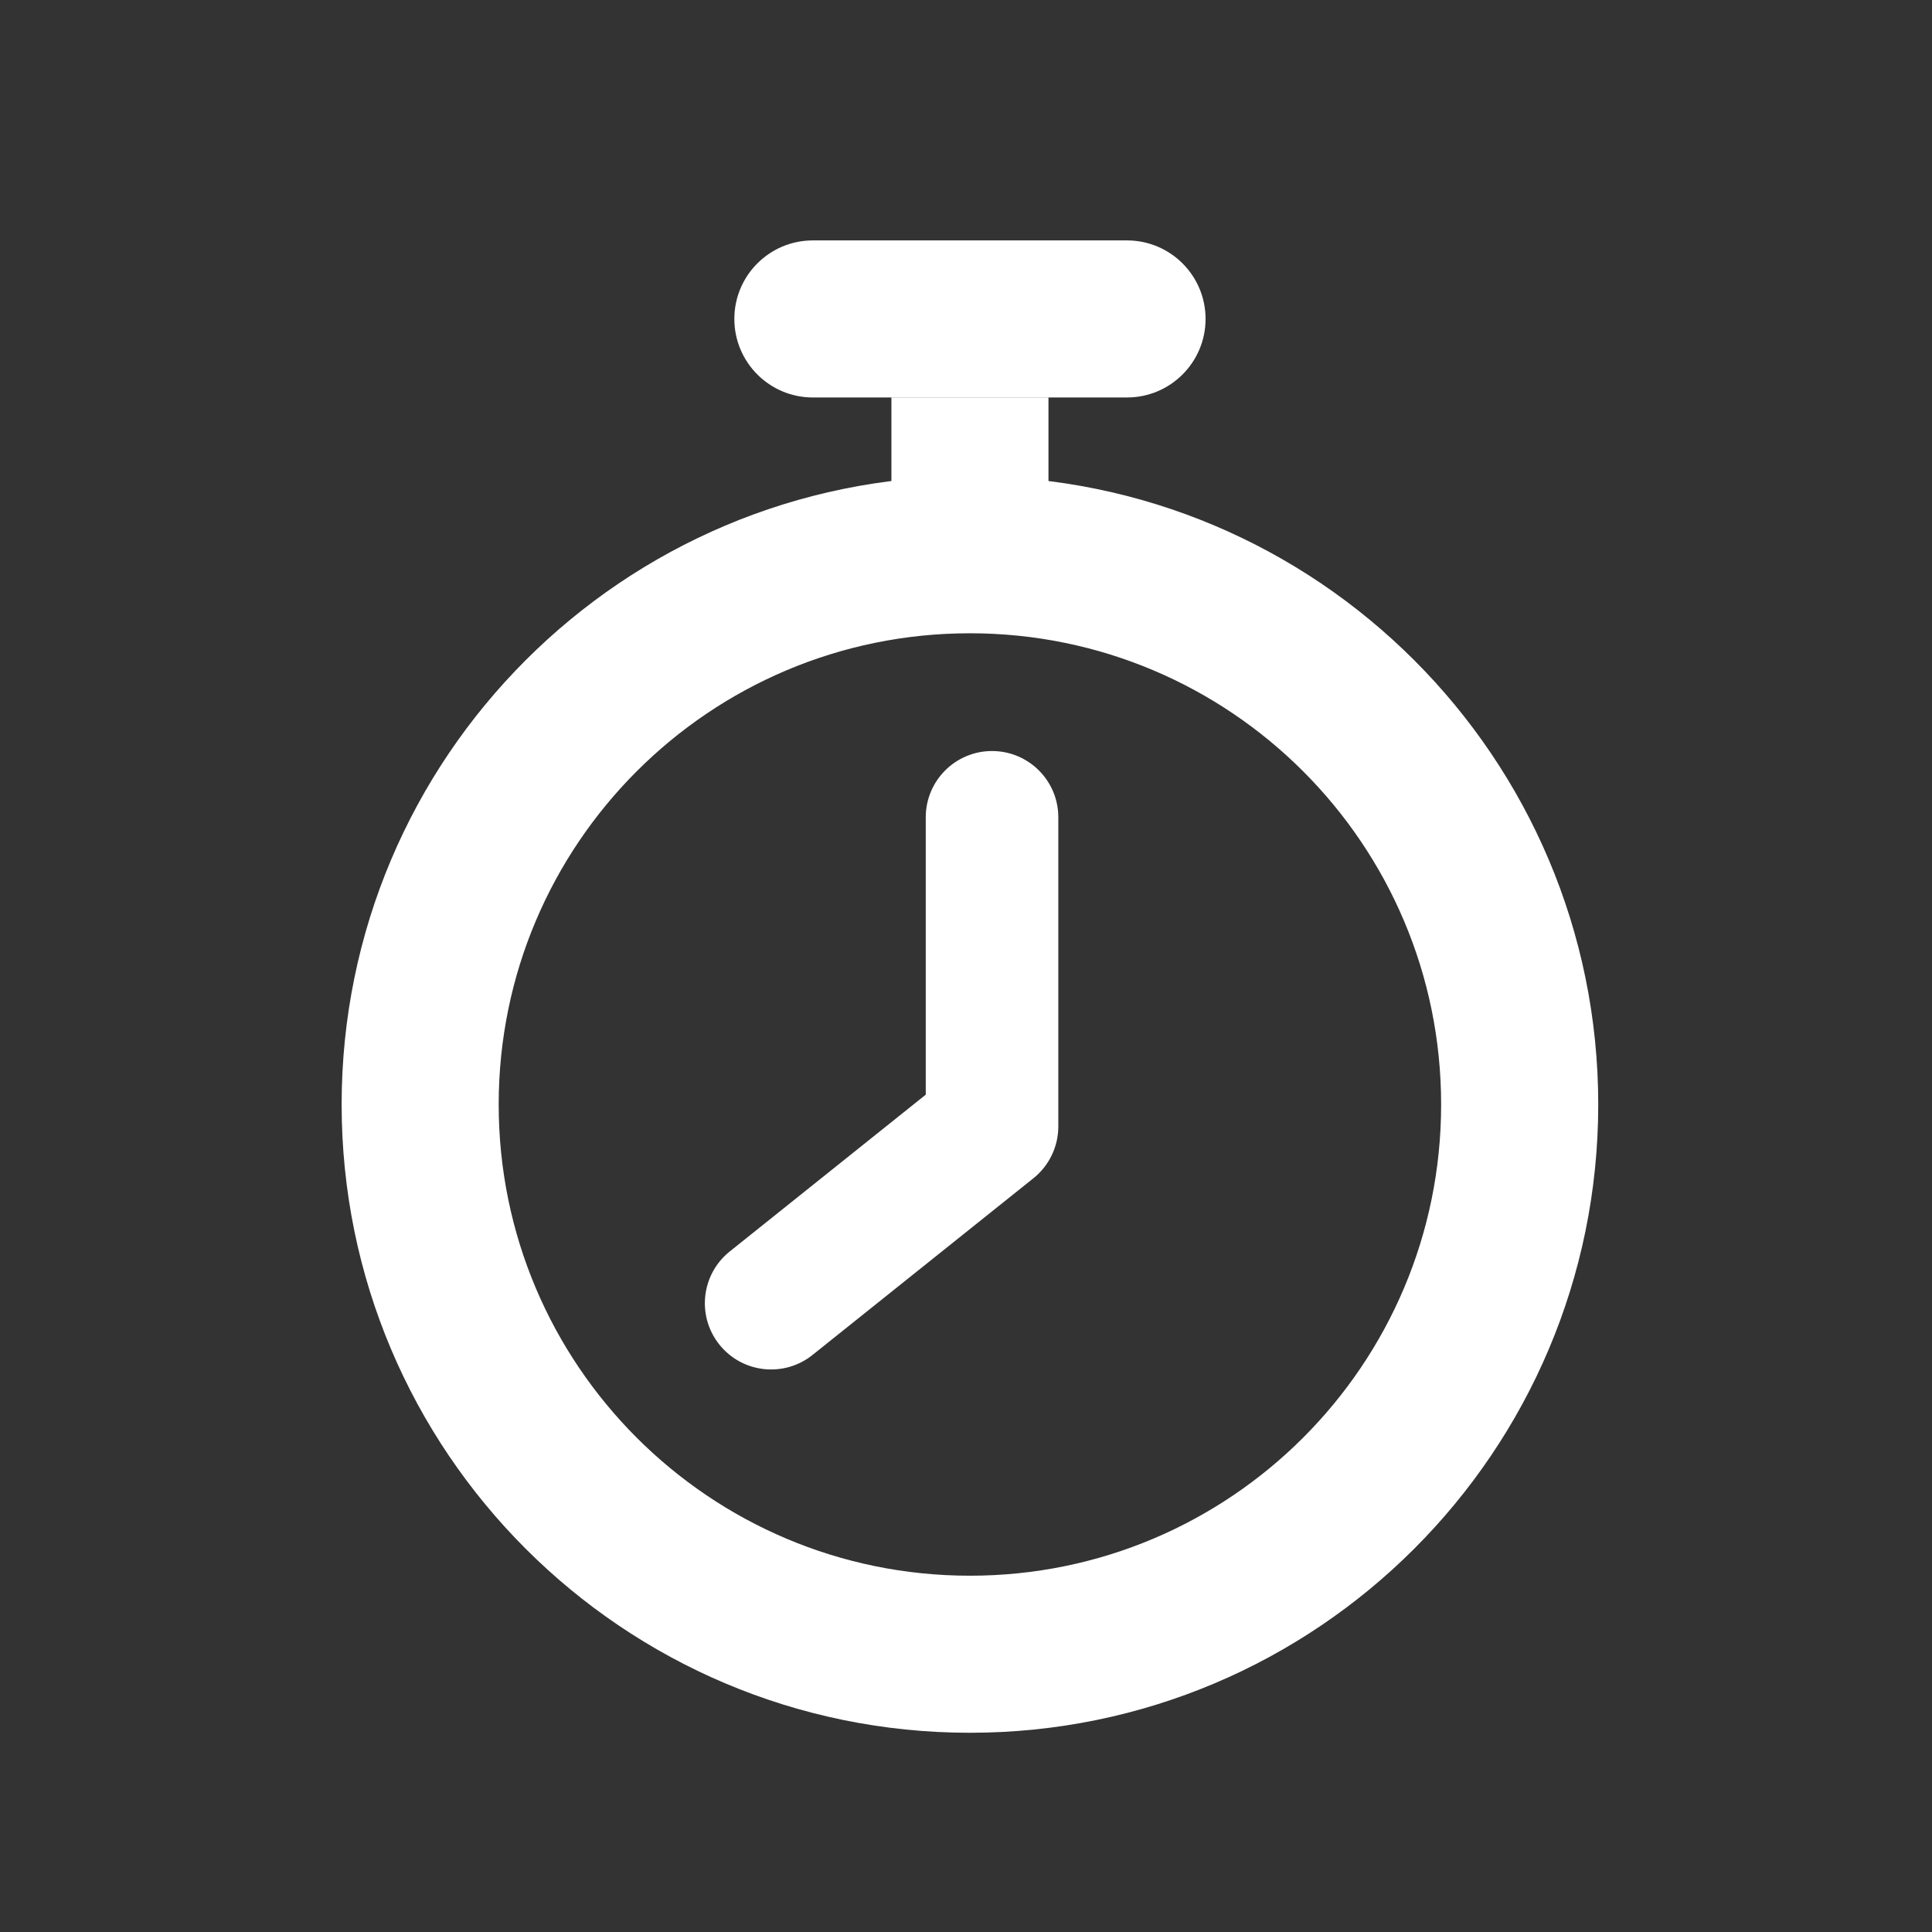
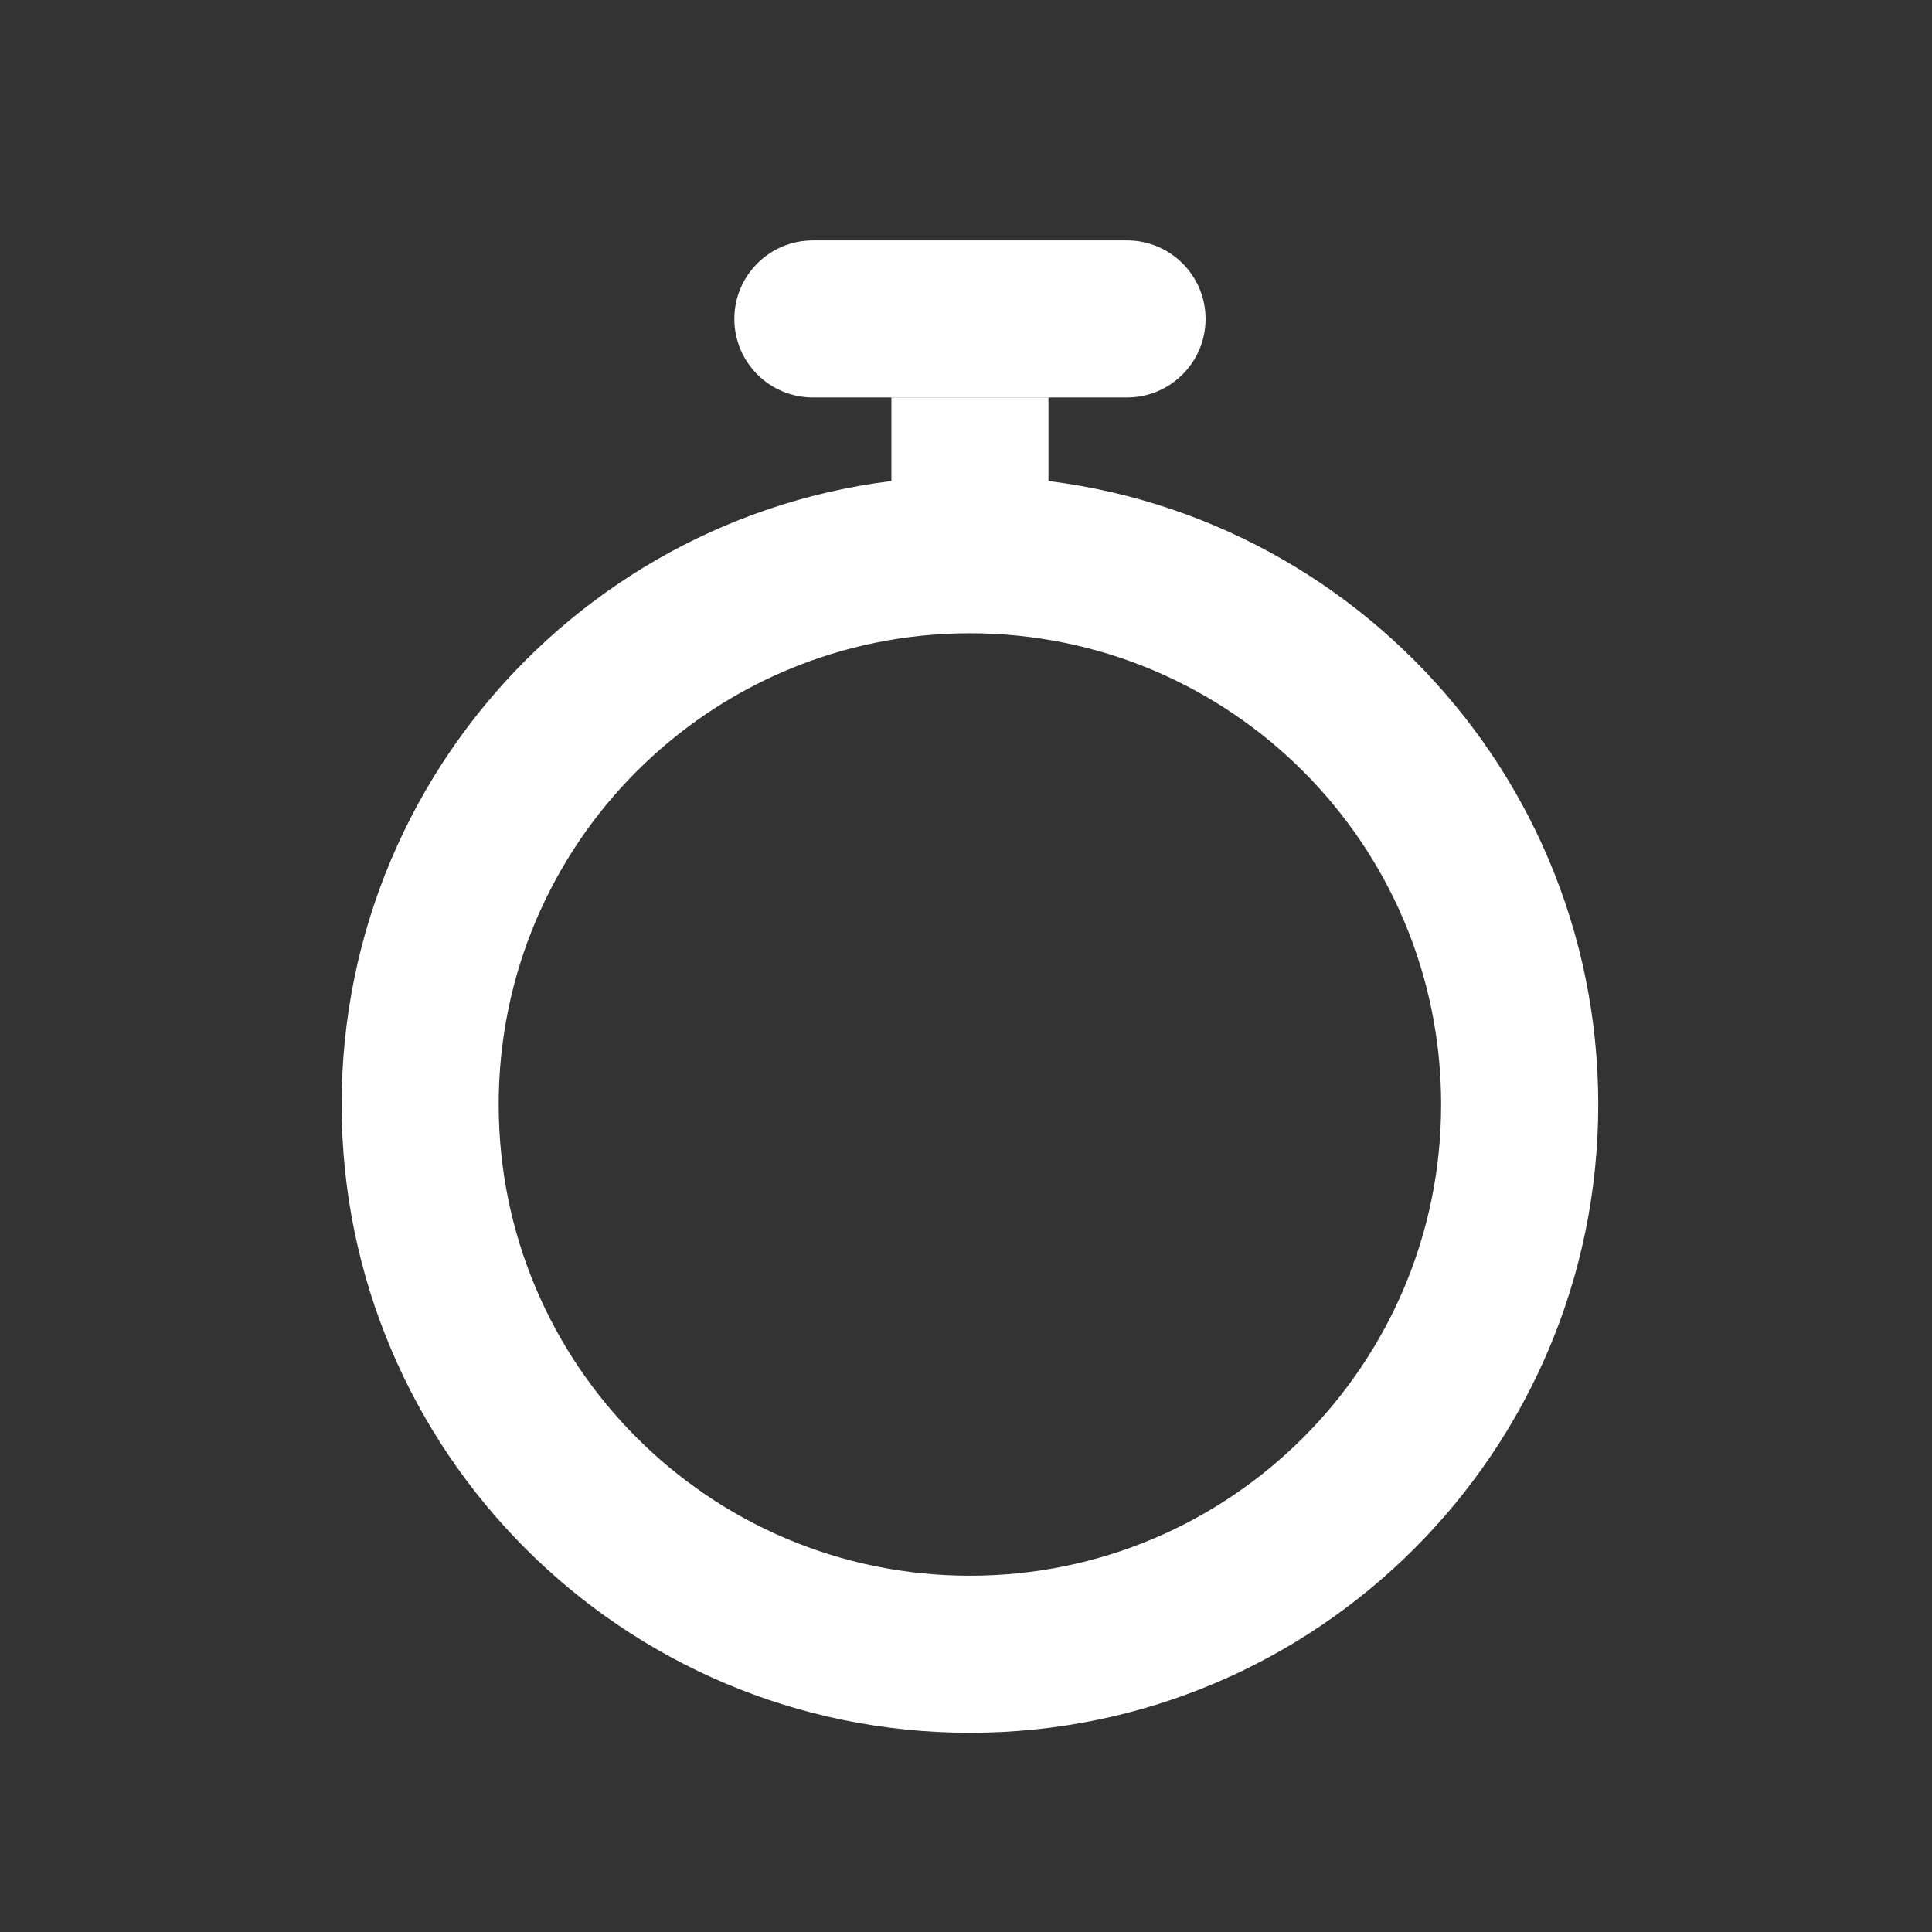
<svg xmlns="http://www.w3.org/2000/svg" width="41" height="41" viewBox="0 0 41 41" fill="none">
  <rect x="0" y="0" width="41" height="41" fill="#333333" stroke="none" />
-   <path fill-rule="evenodd" clip-rule="evenodd" d="M21.052 15.938C21.829 15.938 22.459 16.567 22.459 17.344V23.906C22.459 24.333 22.264 24.738 21.931 25.004L17.243 28.754C16.637 29.239 15.752 29.141 15.267 28.535C14.781 27.928 14.88 27.043 15.486 26.558L19.646 23.23V17.344C19.646 16.567 20.276 15.938 21.052 15.938Z" fill="white" />
  <path fill-rule="evenodd" clip-rule="evenodd" d="M20.583 33.439C26.106 33.439 30.583 28.962 30.583 23.439C30.583 17.916 26.106 13.439 20.583 13.439C15.06 13.439 10.583 17.916 10.583 23.439C10.583 28.962 15.06 33.439 20.583 33.439ZM20.583 36.772C27.947 36.772 33.917 30.803 33.917 23.439C33.917 16.075 27.947 10.105 20.583 10.105C13.22 10.105 7.25 16.075 7.25 23.439C7.25 30.803 13.22 36.772 20.583 36.772Z" fill="white" />
  <rect x="18.917" y="8.434" width="3.333" height="3.333" fill="white" />
  <path d="M15.584 6.768C15.584 5.848 16.33 5.102 17.25 5.102H23.917C24.837 5.102 25.584 5.848 25.584 6.768V6.768C25.584 7.689 24.837 8.435 23.917 8.435H17.25C16.33 8.435 15.584 7.689 15.584 6.768V6.768Z" fill="white" />
</svg>